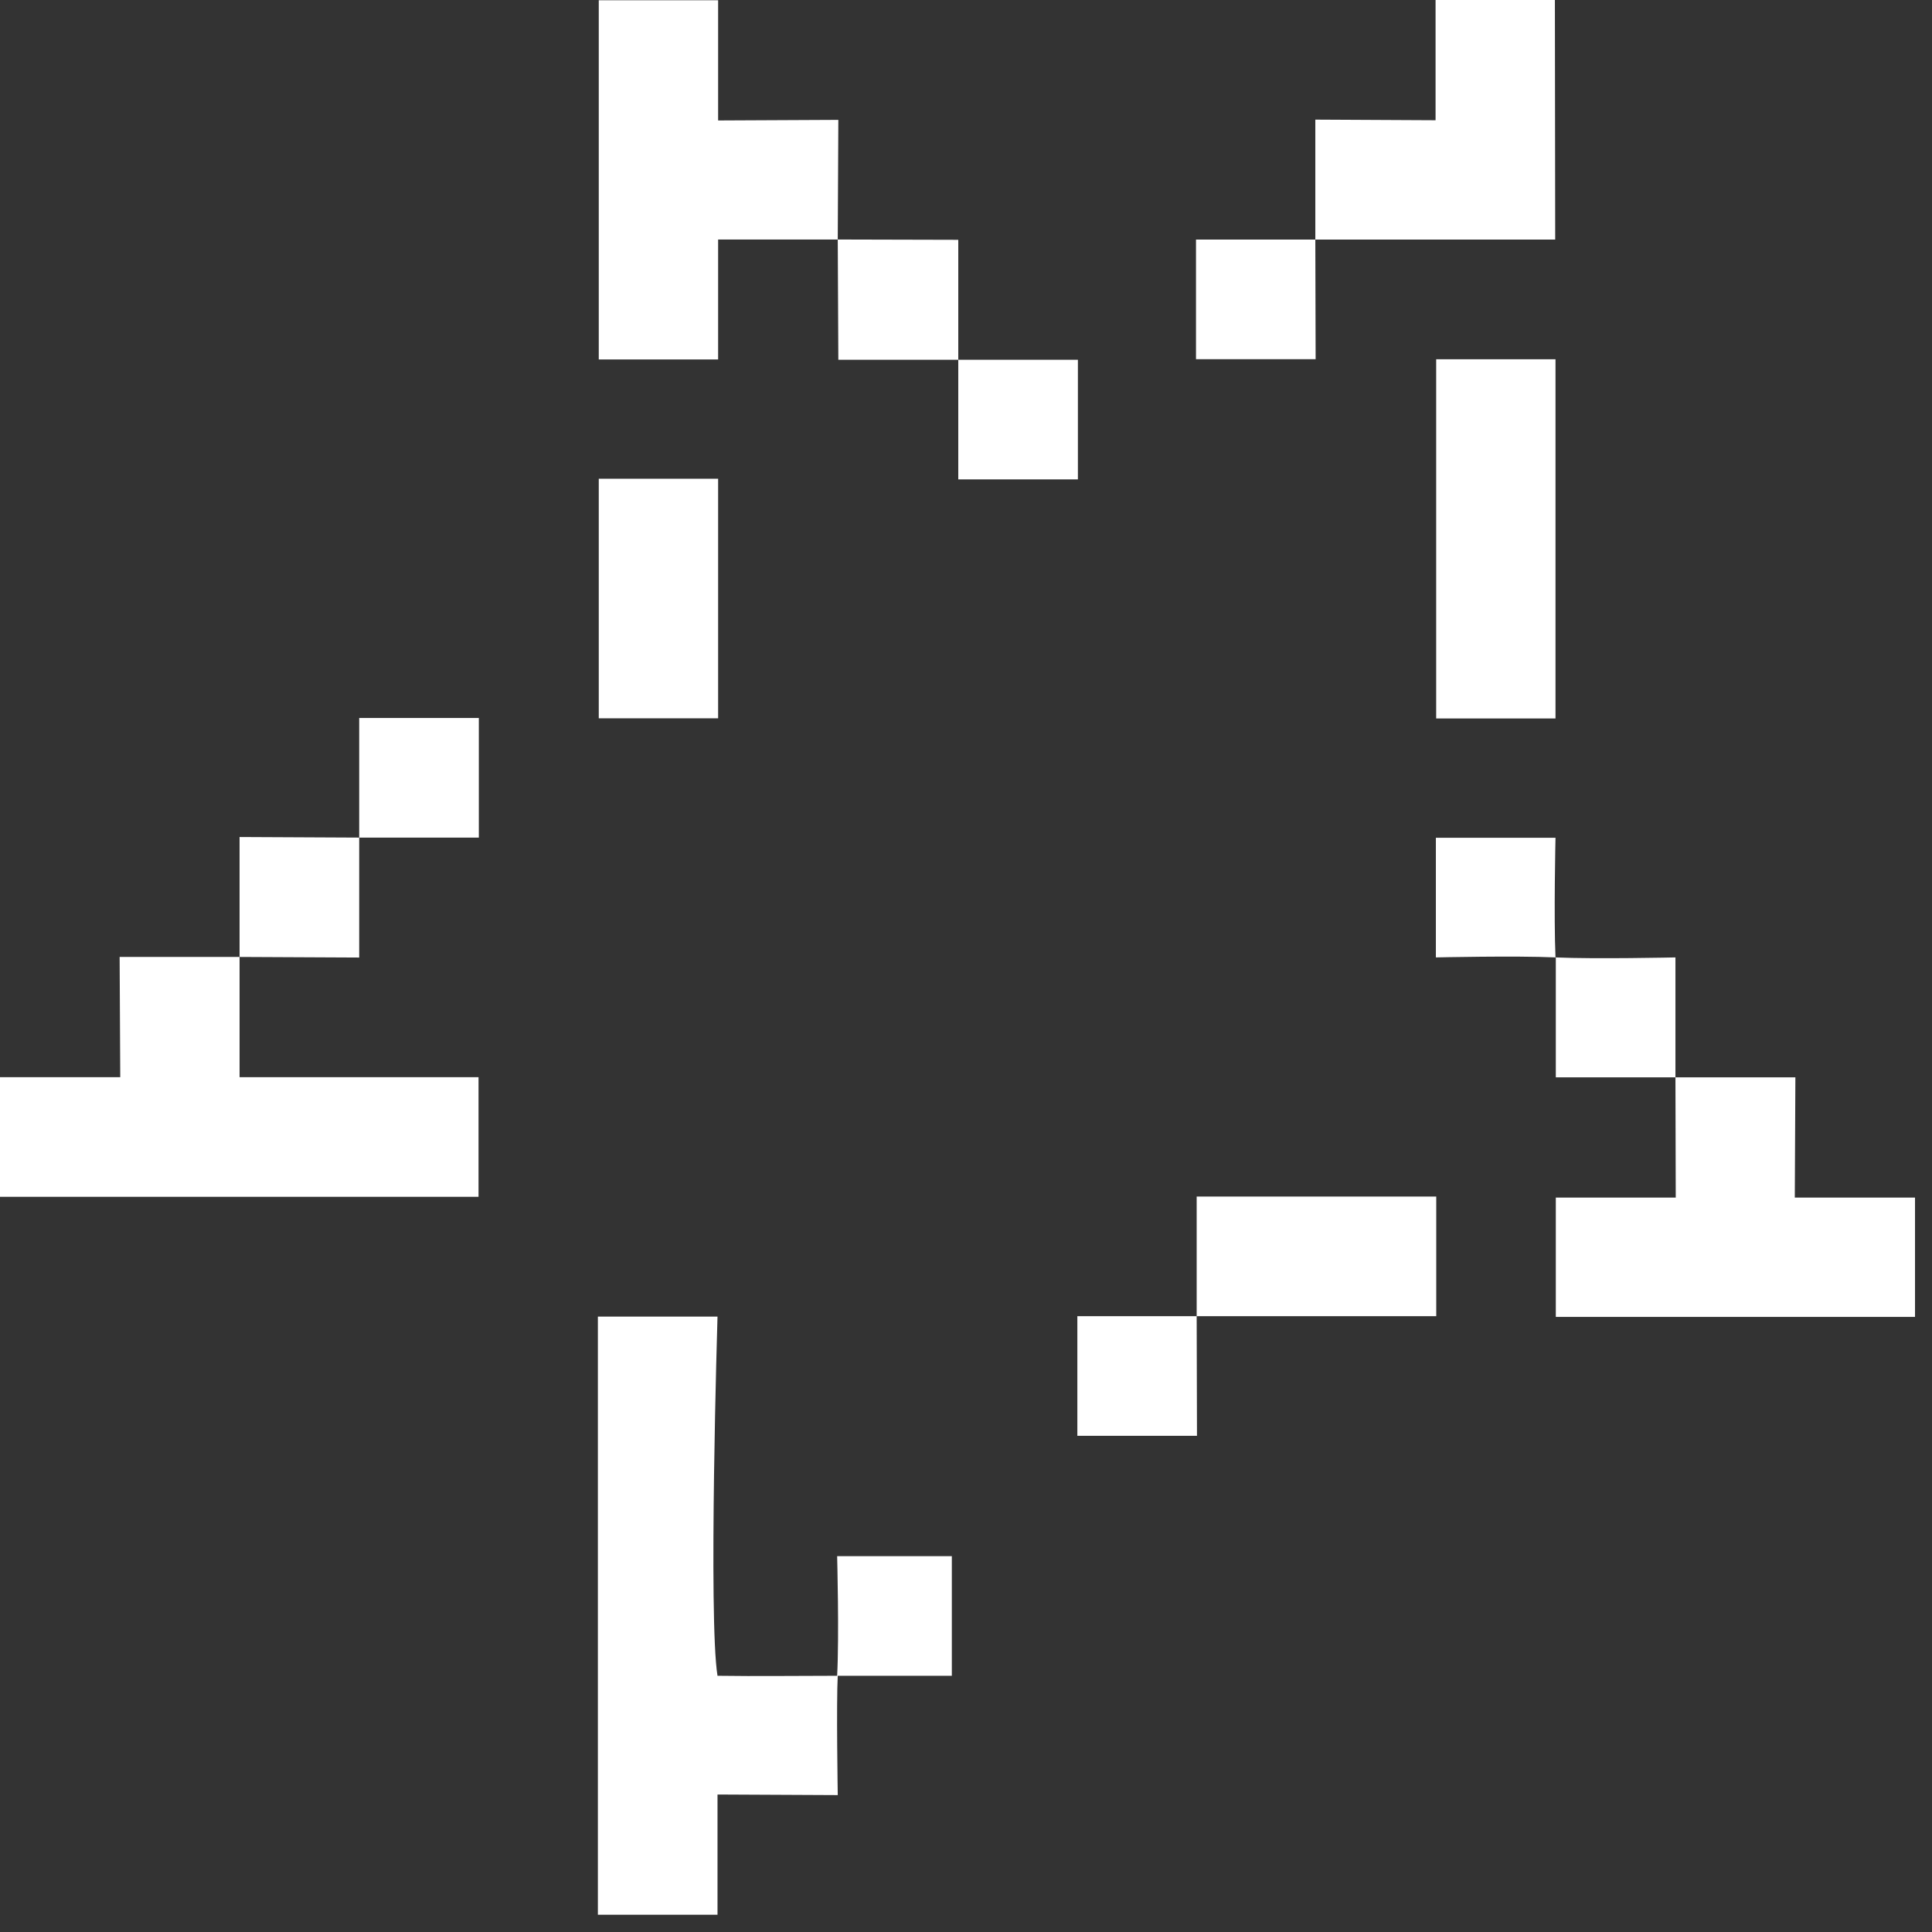
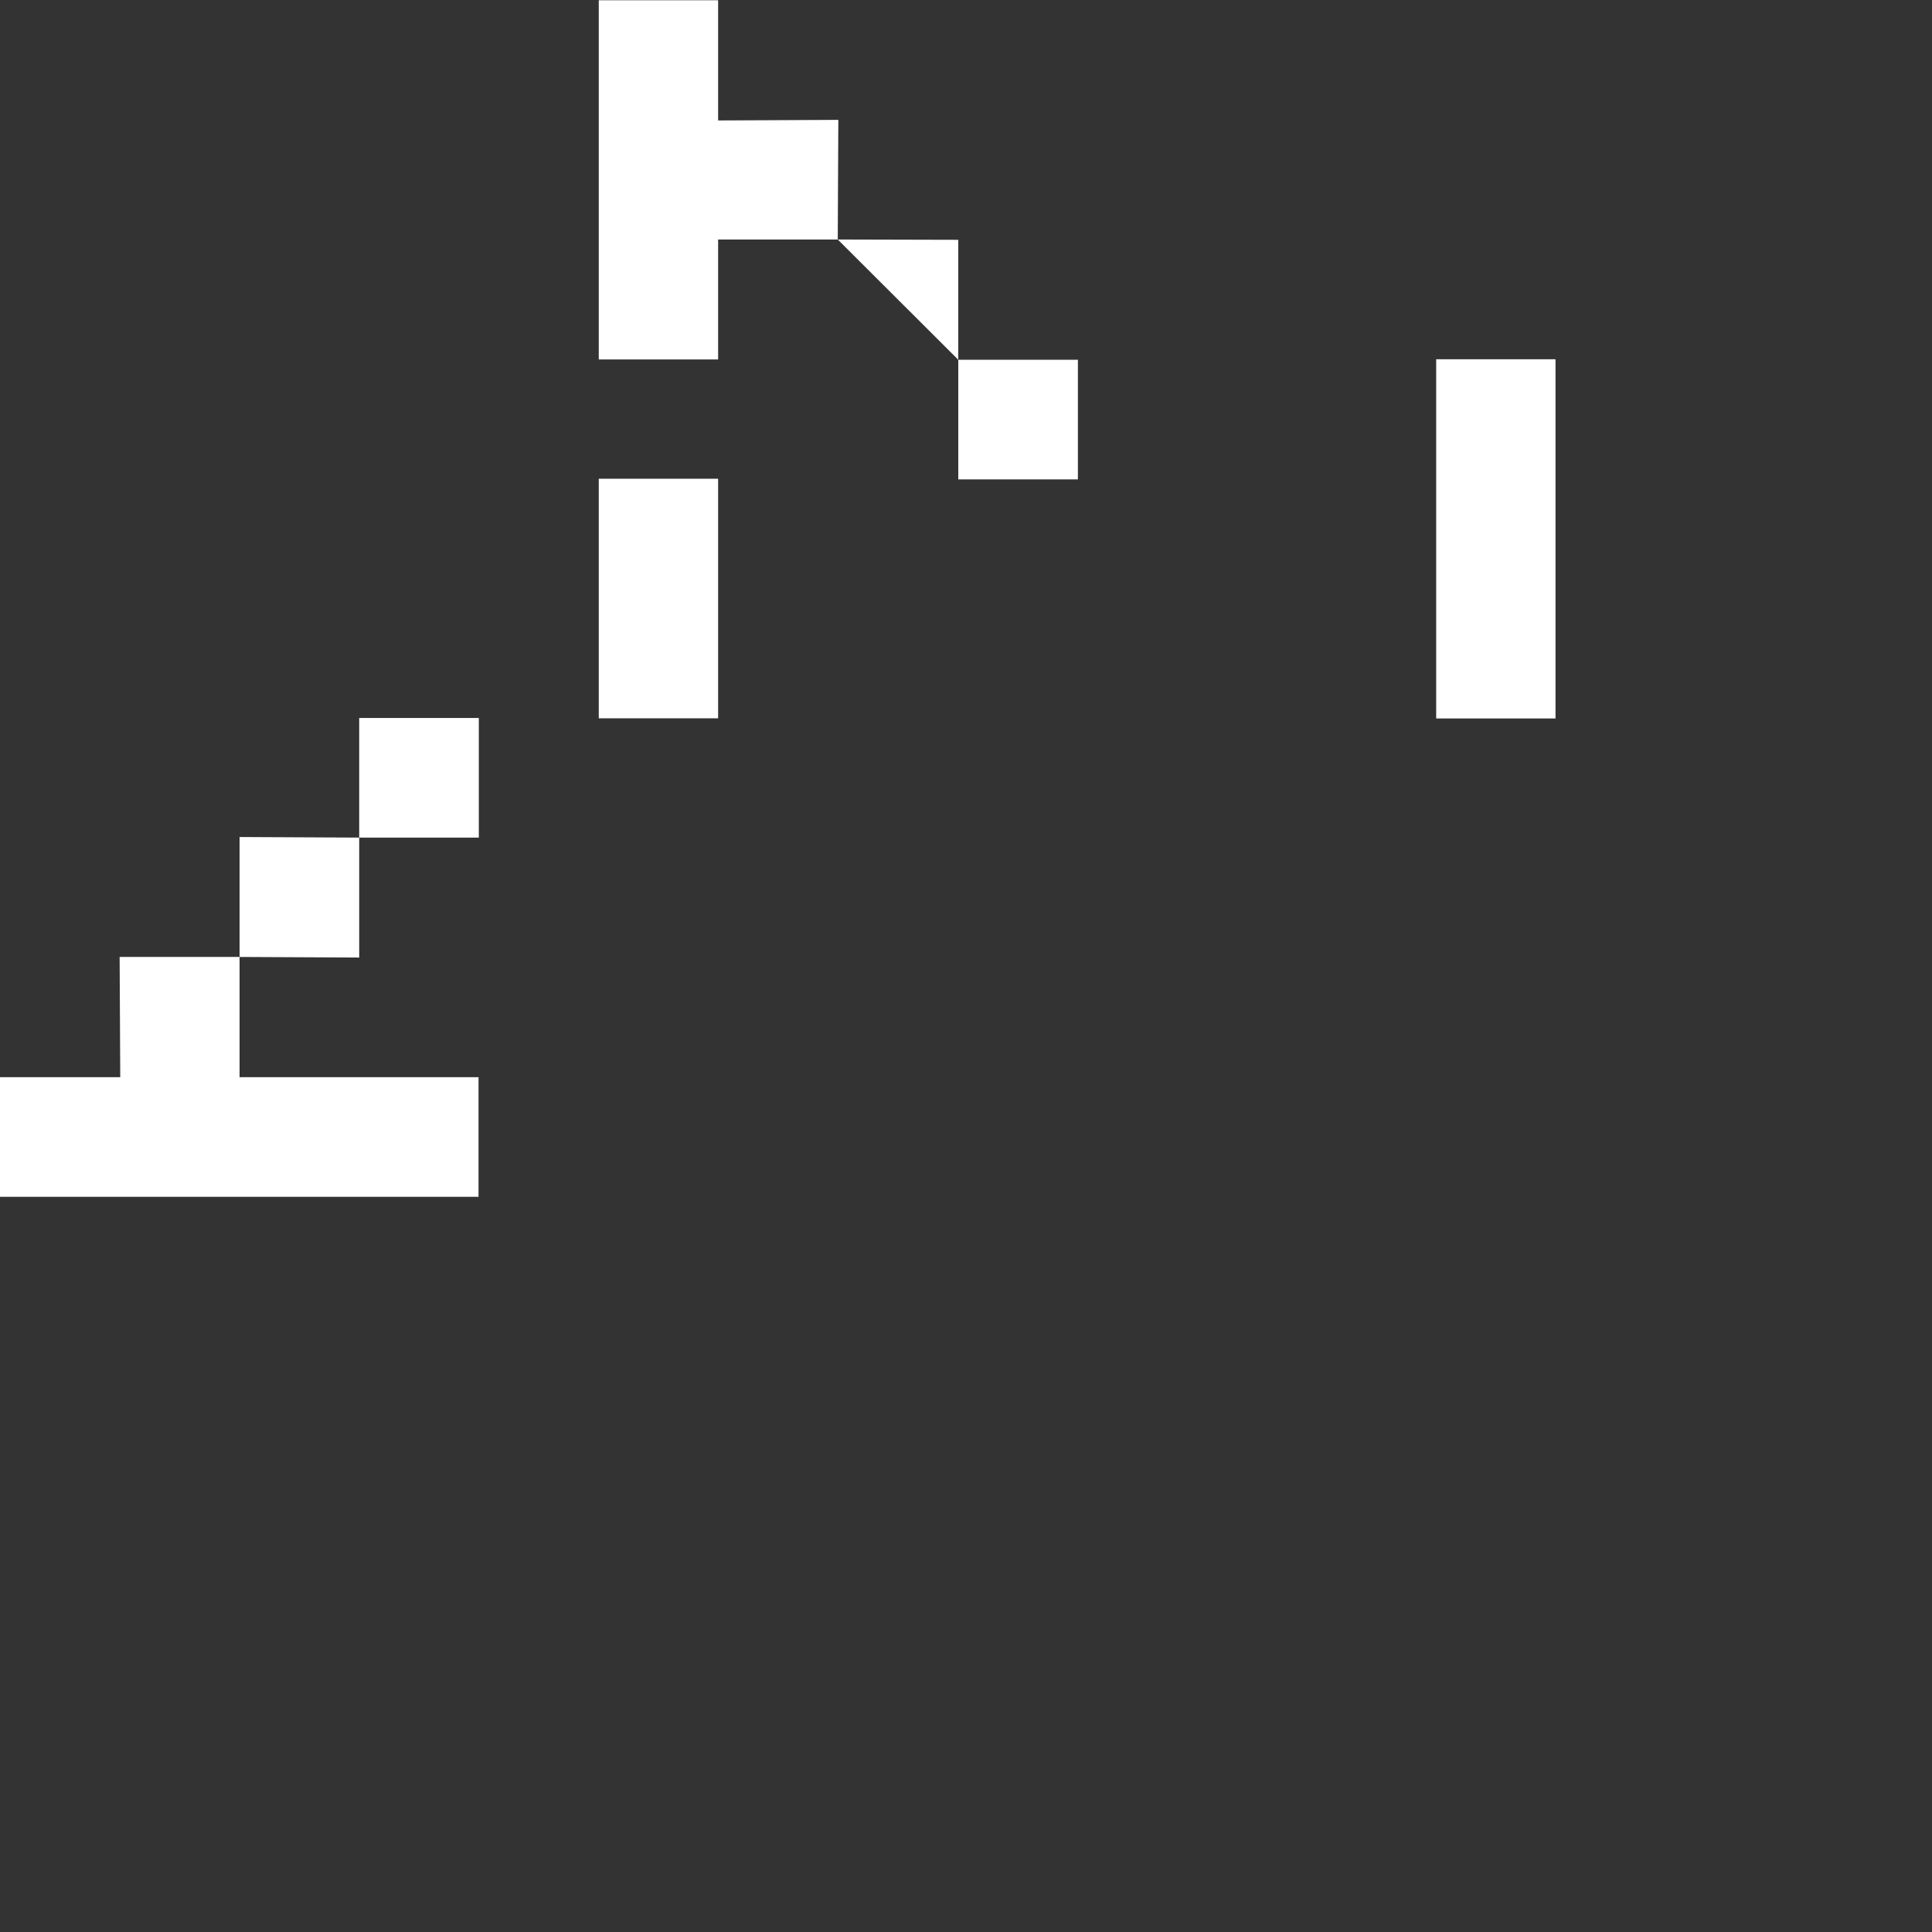
<svg xmlns="http://www.w3.org/2000/svg" width="63" height="63" viewBox="0 0 63 63" fill="none">
  <rect x="0" y="0" width="63" height="63" fill="#333333" stroke="none" />
-   <path d="M27.318 54.625C27.269 55.552 27.318 58.536 27.318 58.536L23.397 58.517V62.437H19.496C19.496 62.252 19.496 42.932 19.496 42.932H23.397C23.397 42.932 23.095 52.792 23.397 54.645C24.694 54.664 26.001 54.645 27.298 54.645C27.367 53.348 27.298 50.744 27.298 50.744H31.038V54.645C31.038 54.645 28.596 54.645 27.298 54.645L27.318 54.625Z" fill="white" />
  <path d="M11.713 27.313V23.412H15.614V27.313H11.713V31.224L7.812 31.205V35.125H15.604V39.026C15.409 39.026 0 39.026 0 39.026V35.125H3.921L3.901 31.205H7.812V27.294L11.713 27.313Z" fill="white" />
-   <path d="M27.318 7.81H23.417V11.721H19.525V0.008H23.417V3.928L27.337 3.909L27.318 7.81L31.248 7.82V11.731H35.149V15.632H31.248V11.731H27.337L27.318 7.81Z" fill="white" />
-   <path d="M50.723 31.22C49.426 31.161 46.822 31.22 46.822 31.22V27.318H50.723C50.723 27.318 50.665 29.922 50.723 31.22C52.02 31.278 54.634 31.22 54.634 31.22V35.13H58.545L58.526 39.051H62.446V42.942H50.733V39.051H54.644L54.634 35.13H50.733V31.239L50.723 31.22Z" fill="white" />
-   <path d="M42.891 7.812V3.901L46.812 3.921V0H50.703L50.713 7.812H42.891L42.901 11.713H39V7.812H42.891Z" fill="white" />
+   <path d="M27.318 7.81H23.417V11.721H19.525V0.008H23.417V3.928L27.337 3.909L27.318 7.81L31.248 7.82V11.731H35.149V15.632H31.248V11.731L27.318 7.81Z" fill="white" />
  <path d="M50.723 11.715V23.428H46.832V11.715H50.723Z" fill="white" />
  <path d="M23.417 15.611V23.423H19.525V15.611H23.417Z" fill="white" />
-   <path d="M39.022 42.919V39.018H46.834V42.919H39.022L39.032 46.82H35.131V42.919H39.022Z" fill="white" />
</svg>